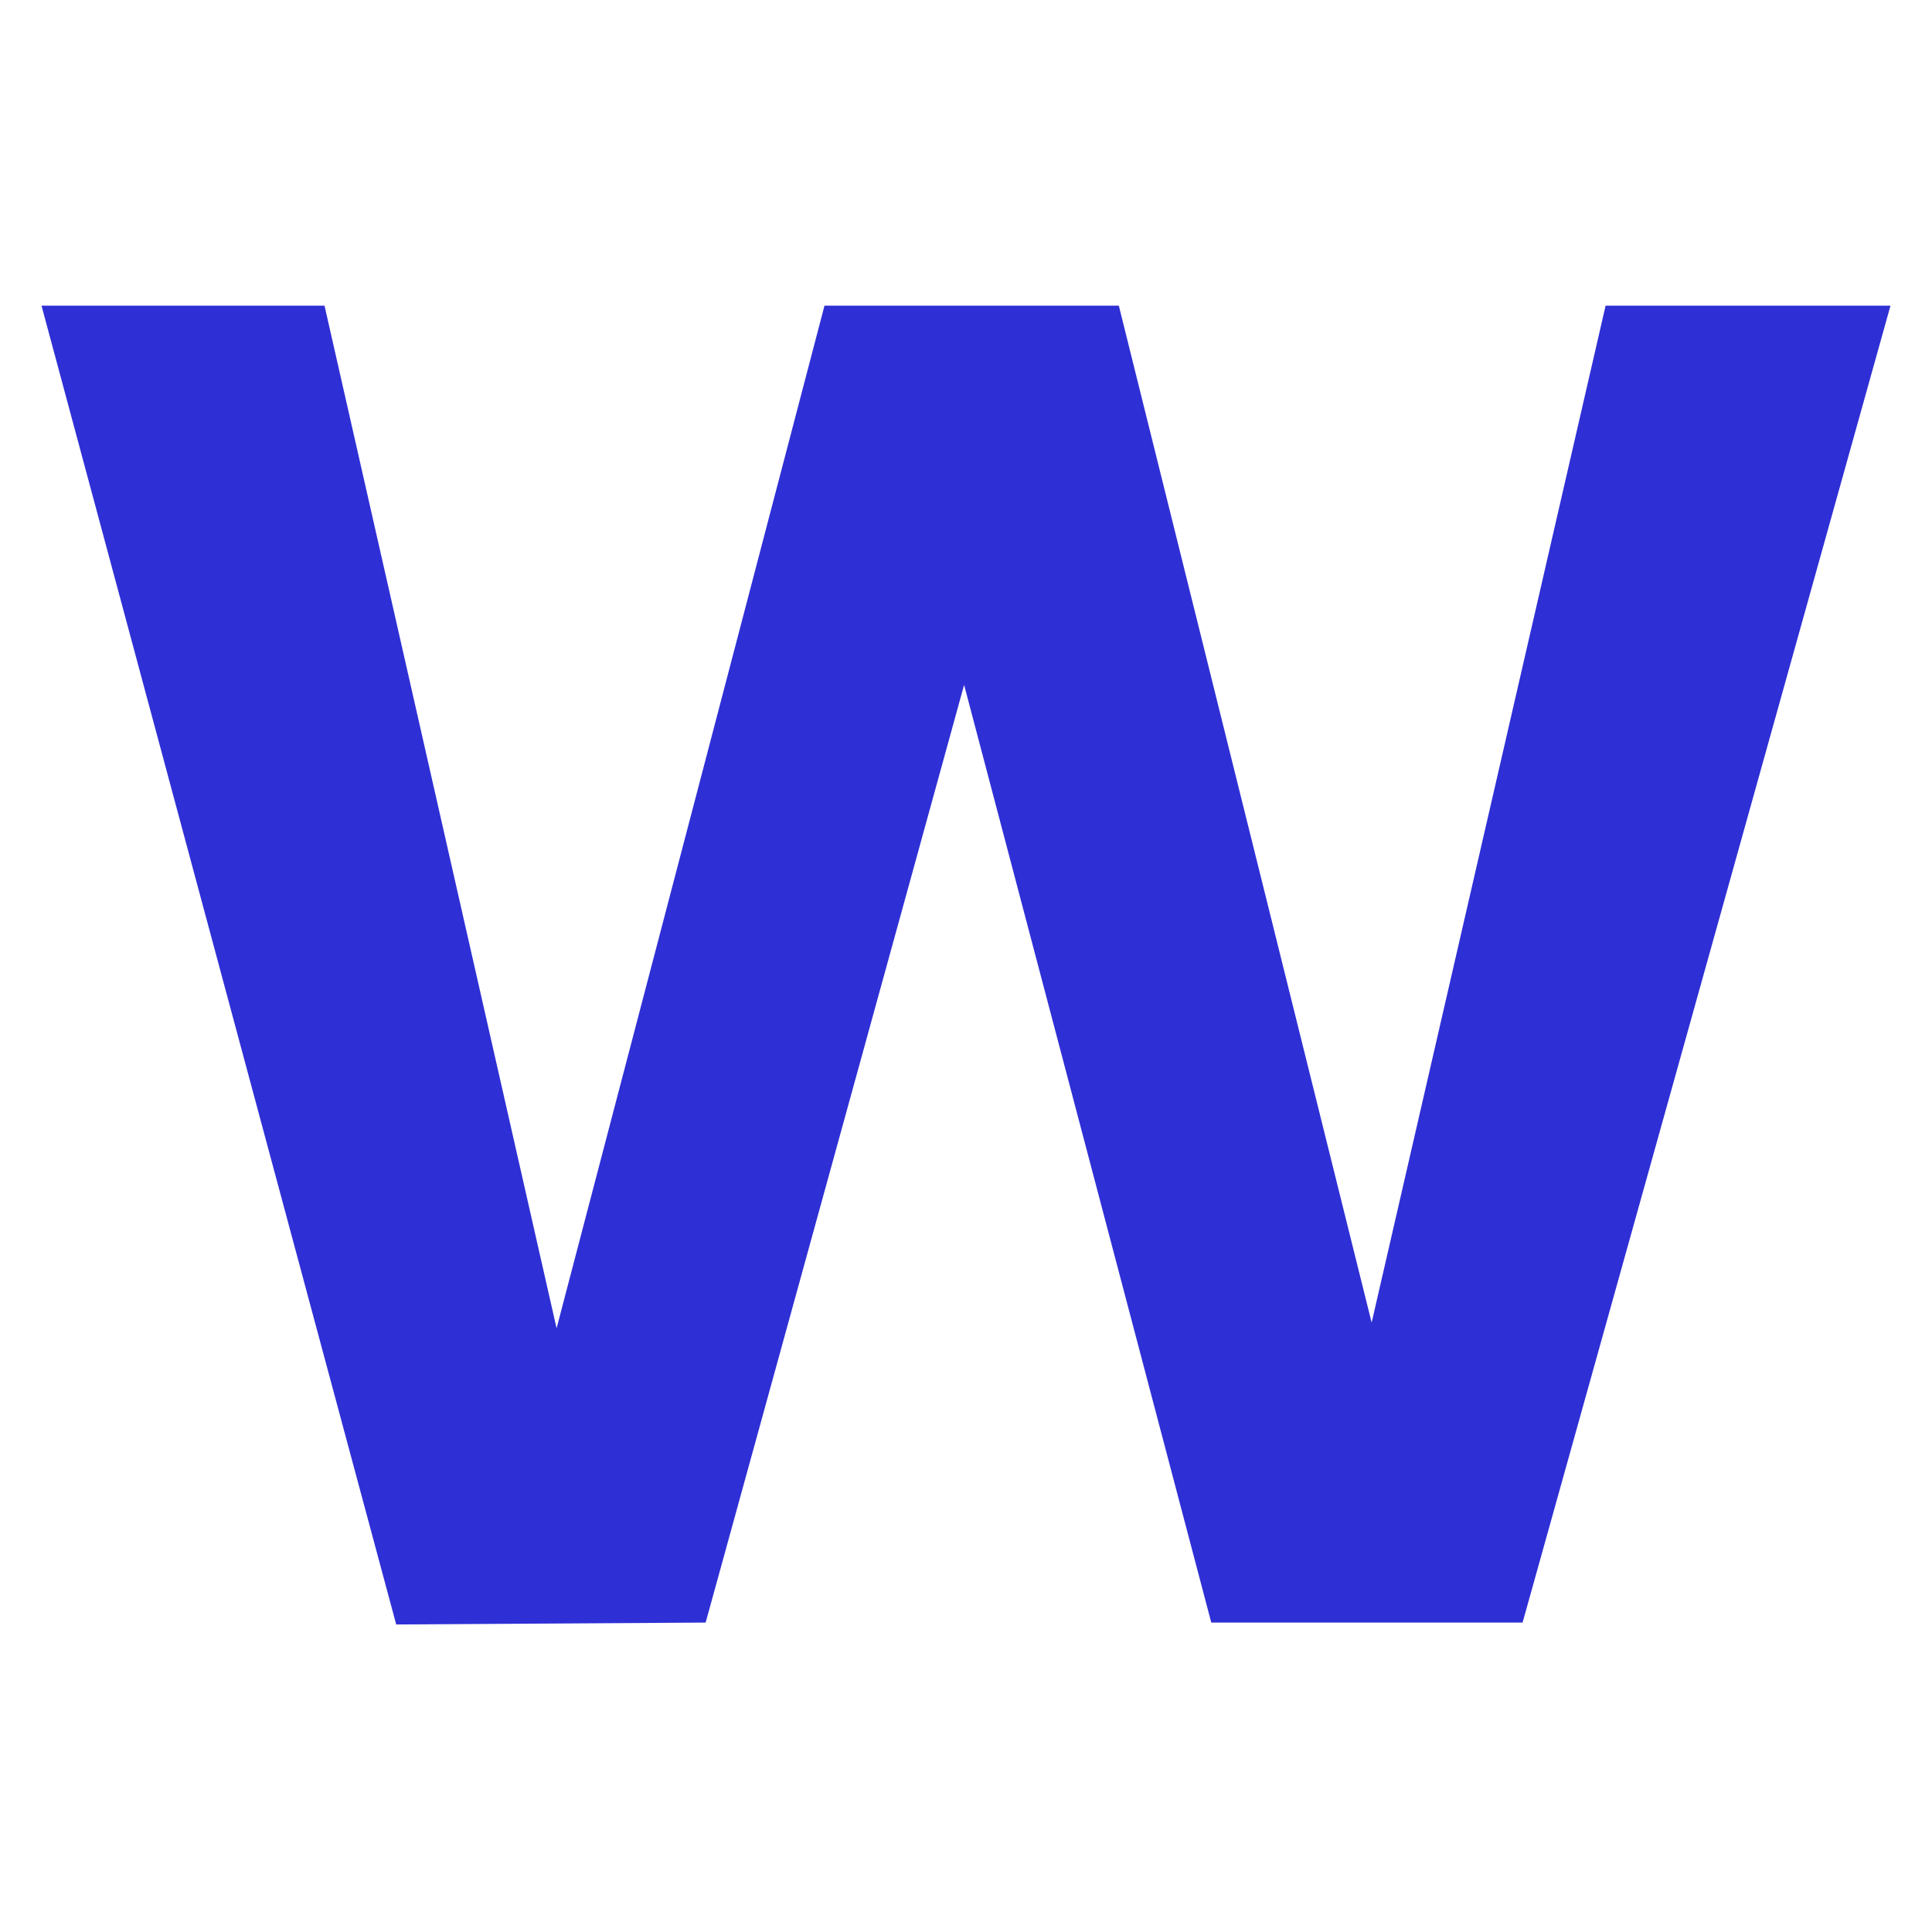
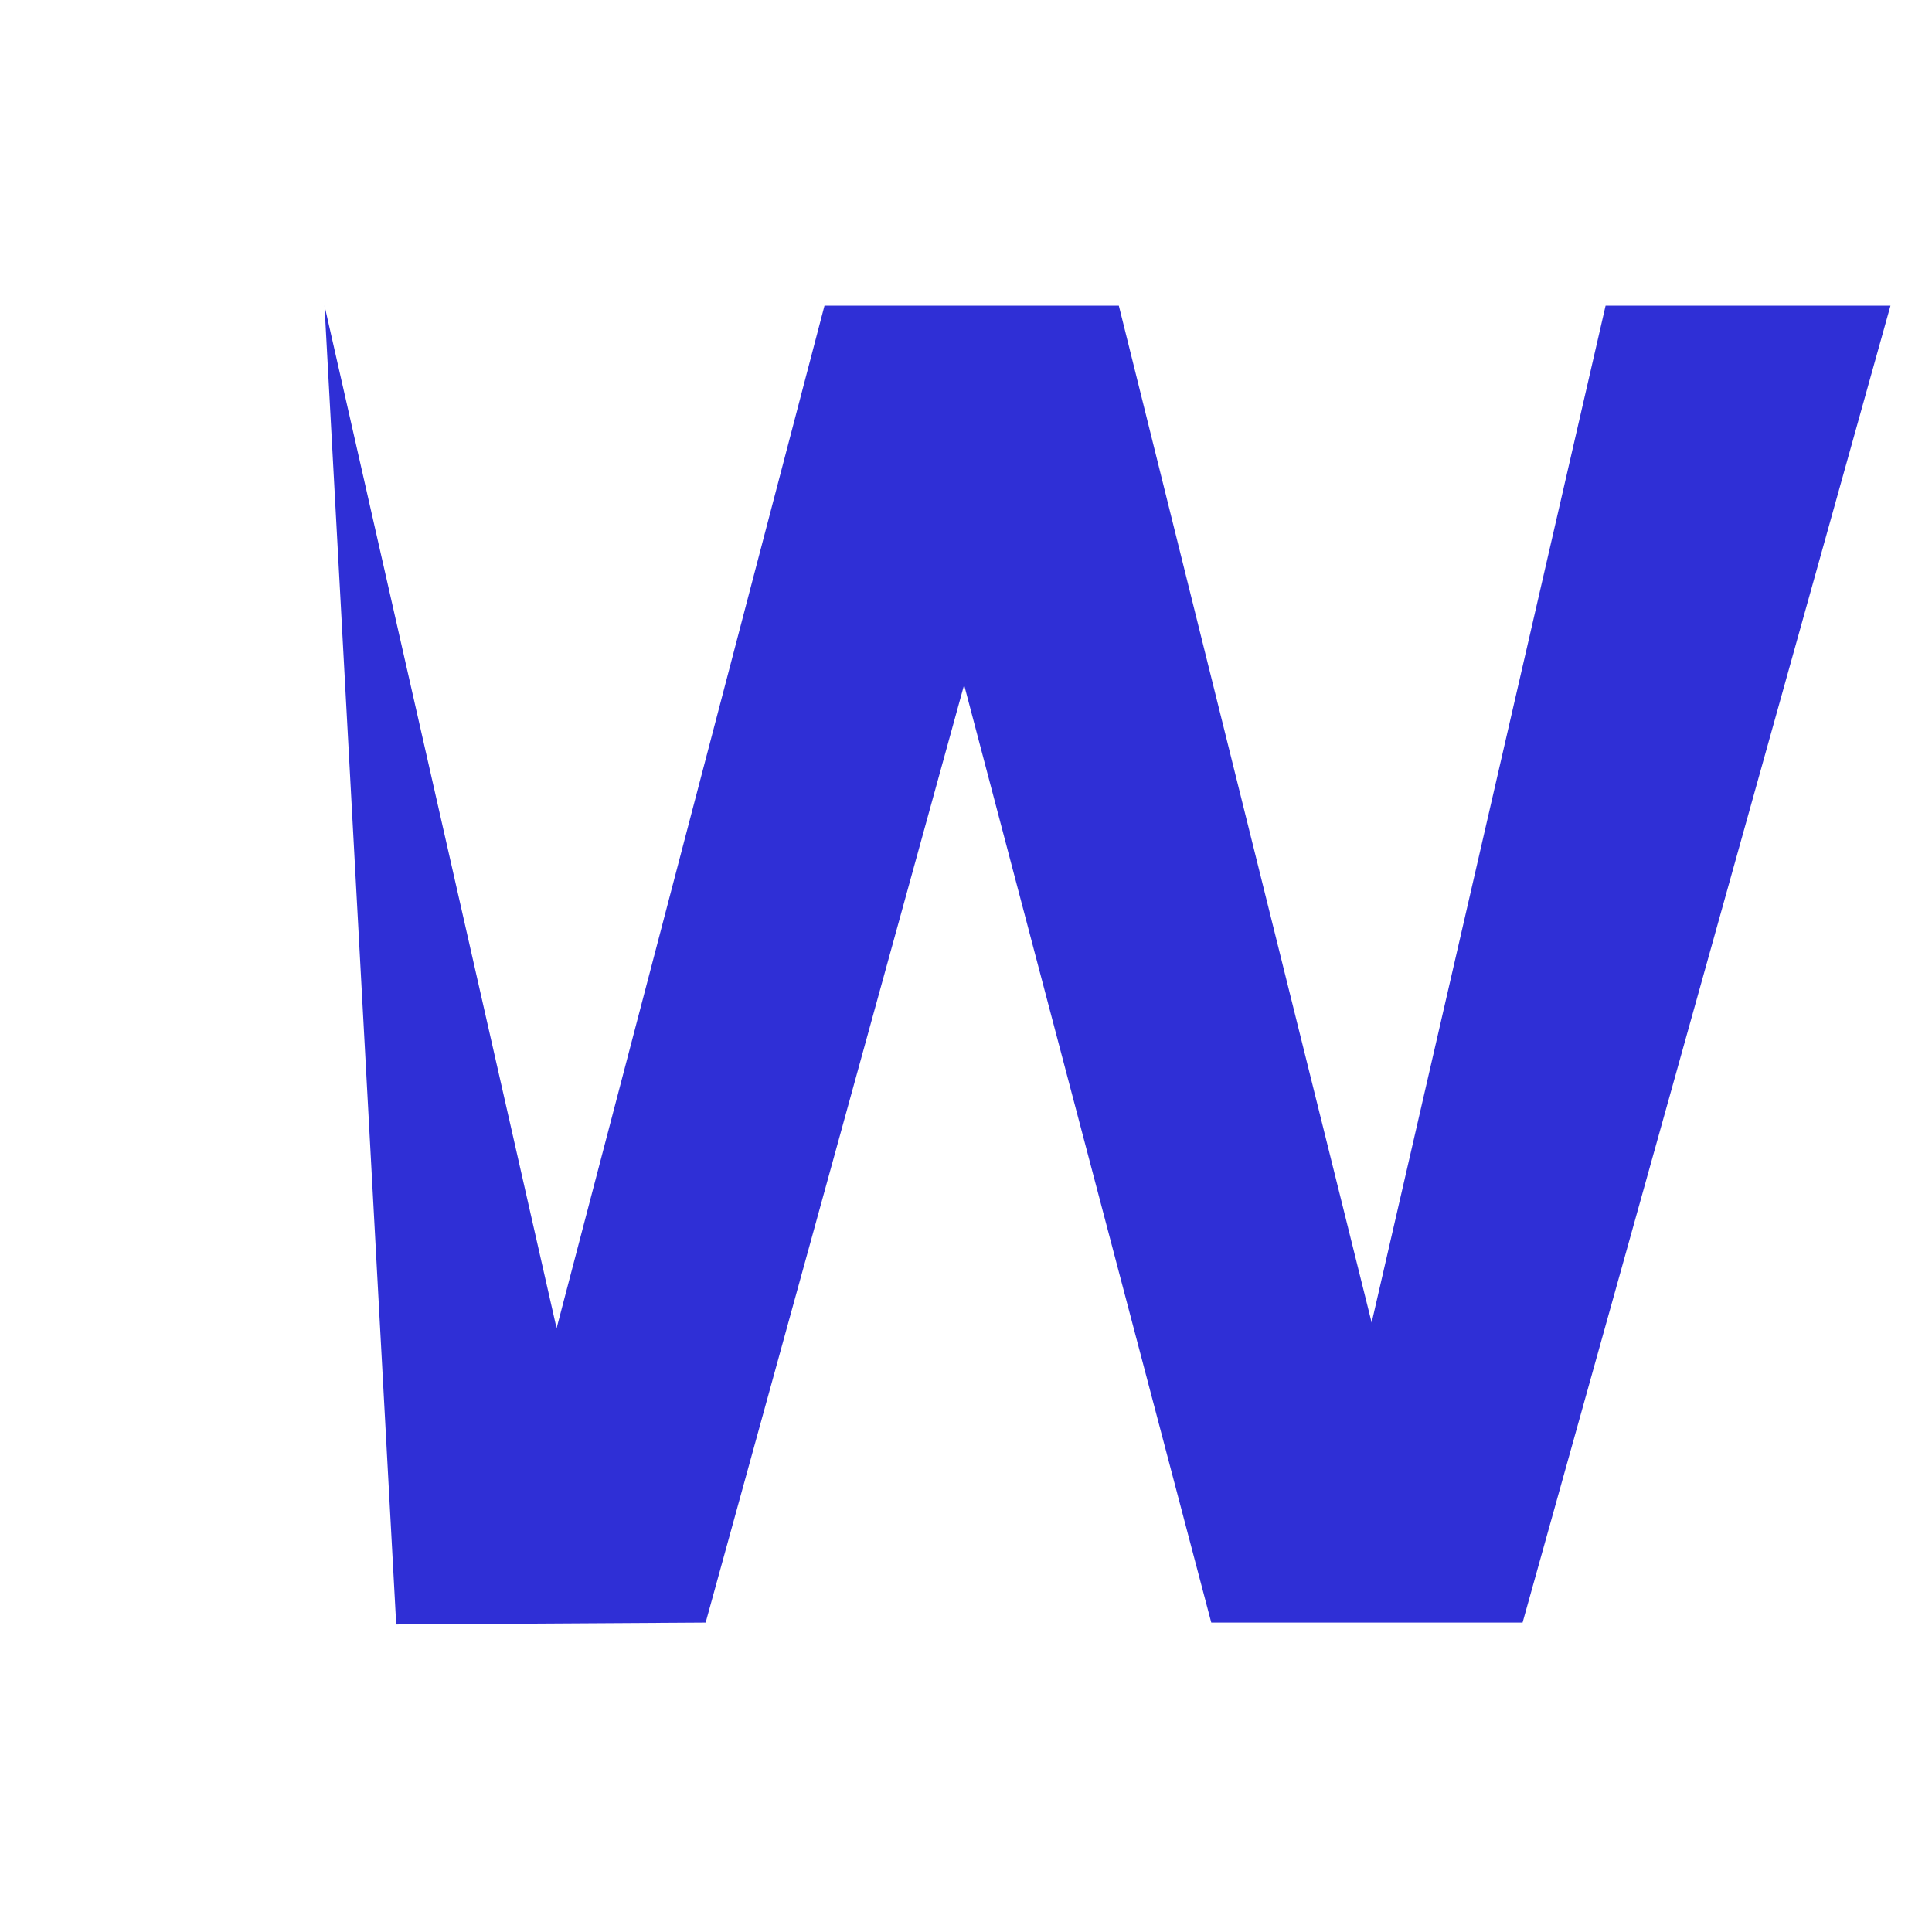
<svg xmlns="http://www.w3.org/2000/svg" version="1.2" viewBox="0 0 512 512" width="512" height="512">
  <title>New Project</title>
  <style>
		.s0 { fill: #2f2fd6 } 
	</style>
-   <path id="W" class="s0" aria-label="W" d="m105 430.5l82-0.5 68.5-248.5 65.5 248.5h82.5l97.5-349h-75.5l-62 269.5-67-269.5h-78l-71 271-61.5-271h-75z" />
+   <path id="W" class="s0" aria-label="W" d="m105 430.5l82-0.5 68.5-248.5 65.5 248.5h82.5l97.5-349h-75.5l-62 269.5-67-269.5h-78l-71 271-61.5-271z" />
</svg>